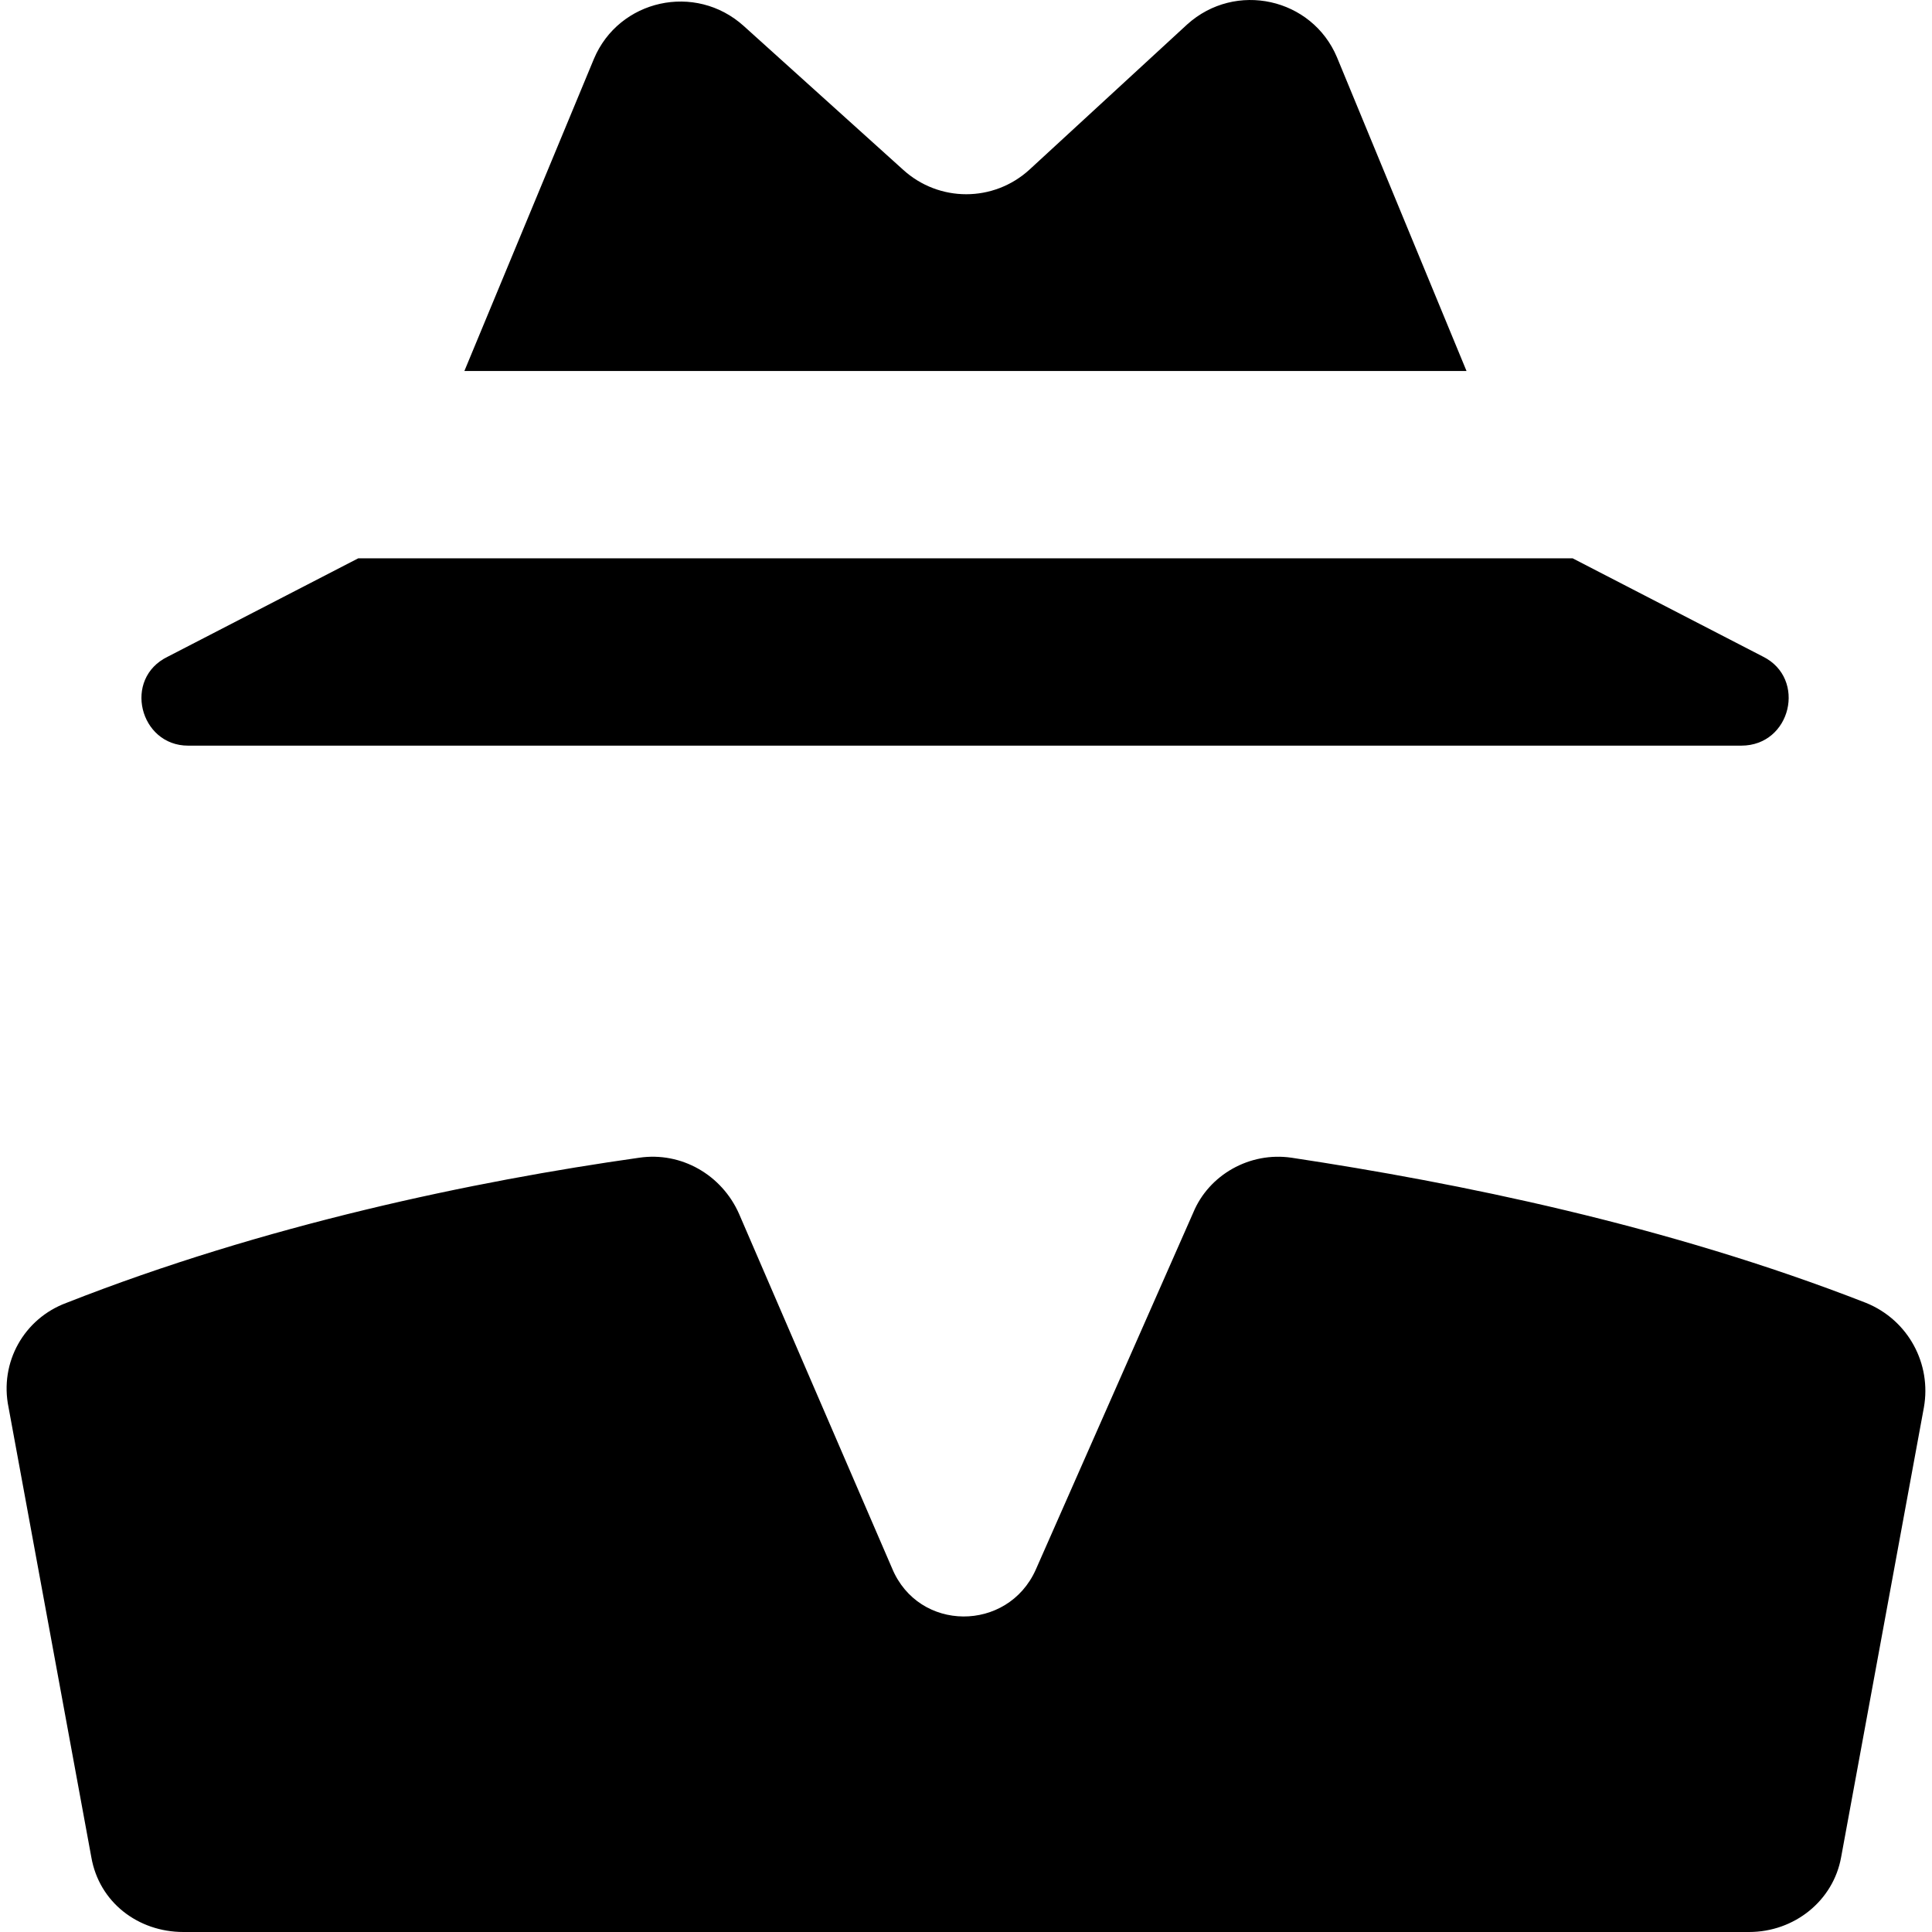
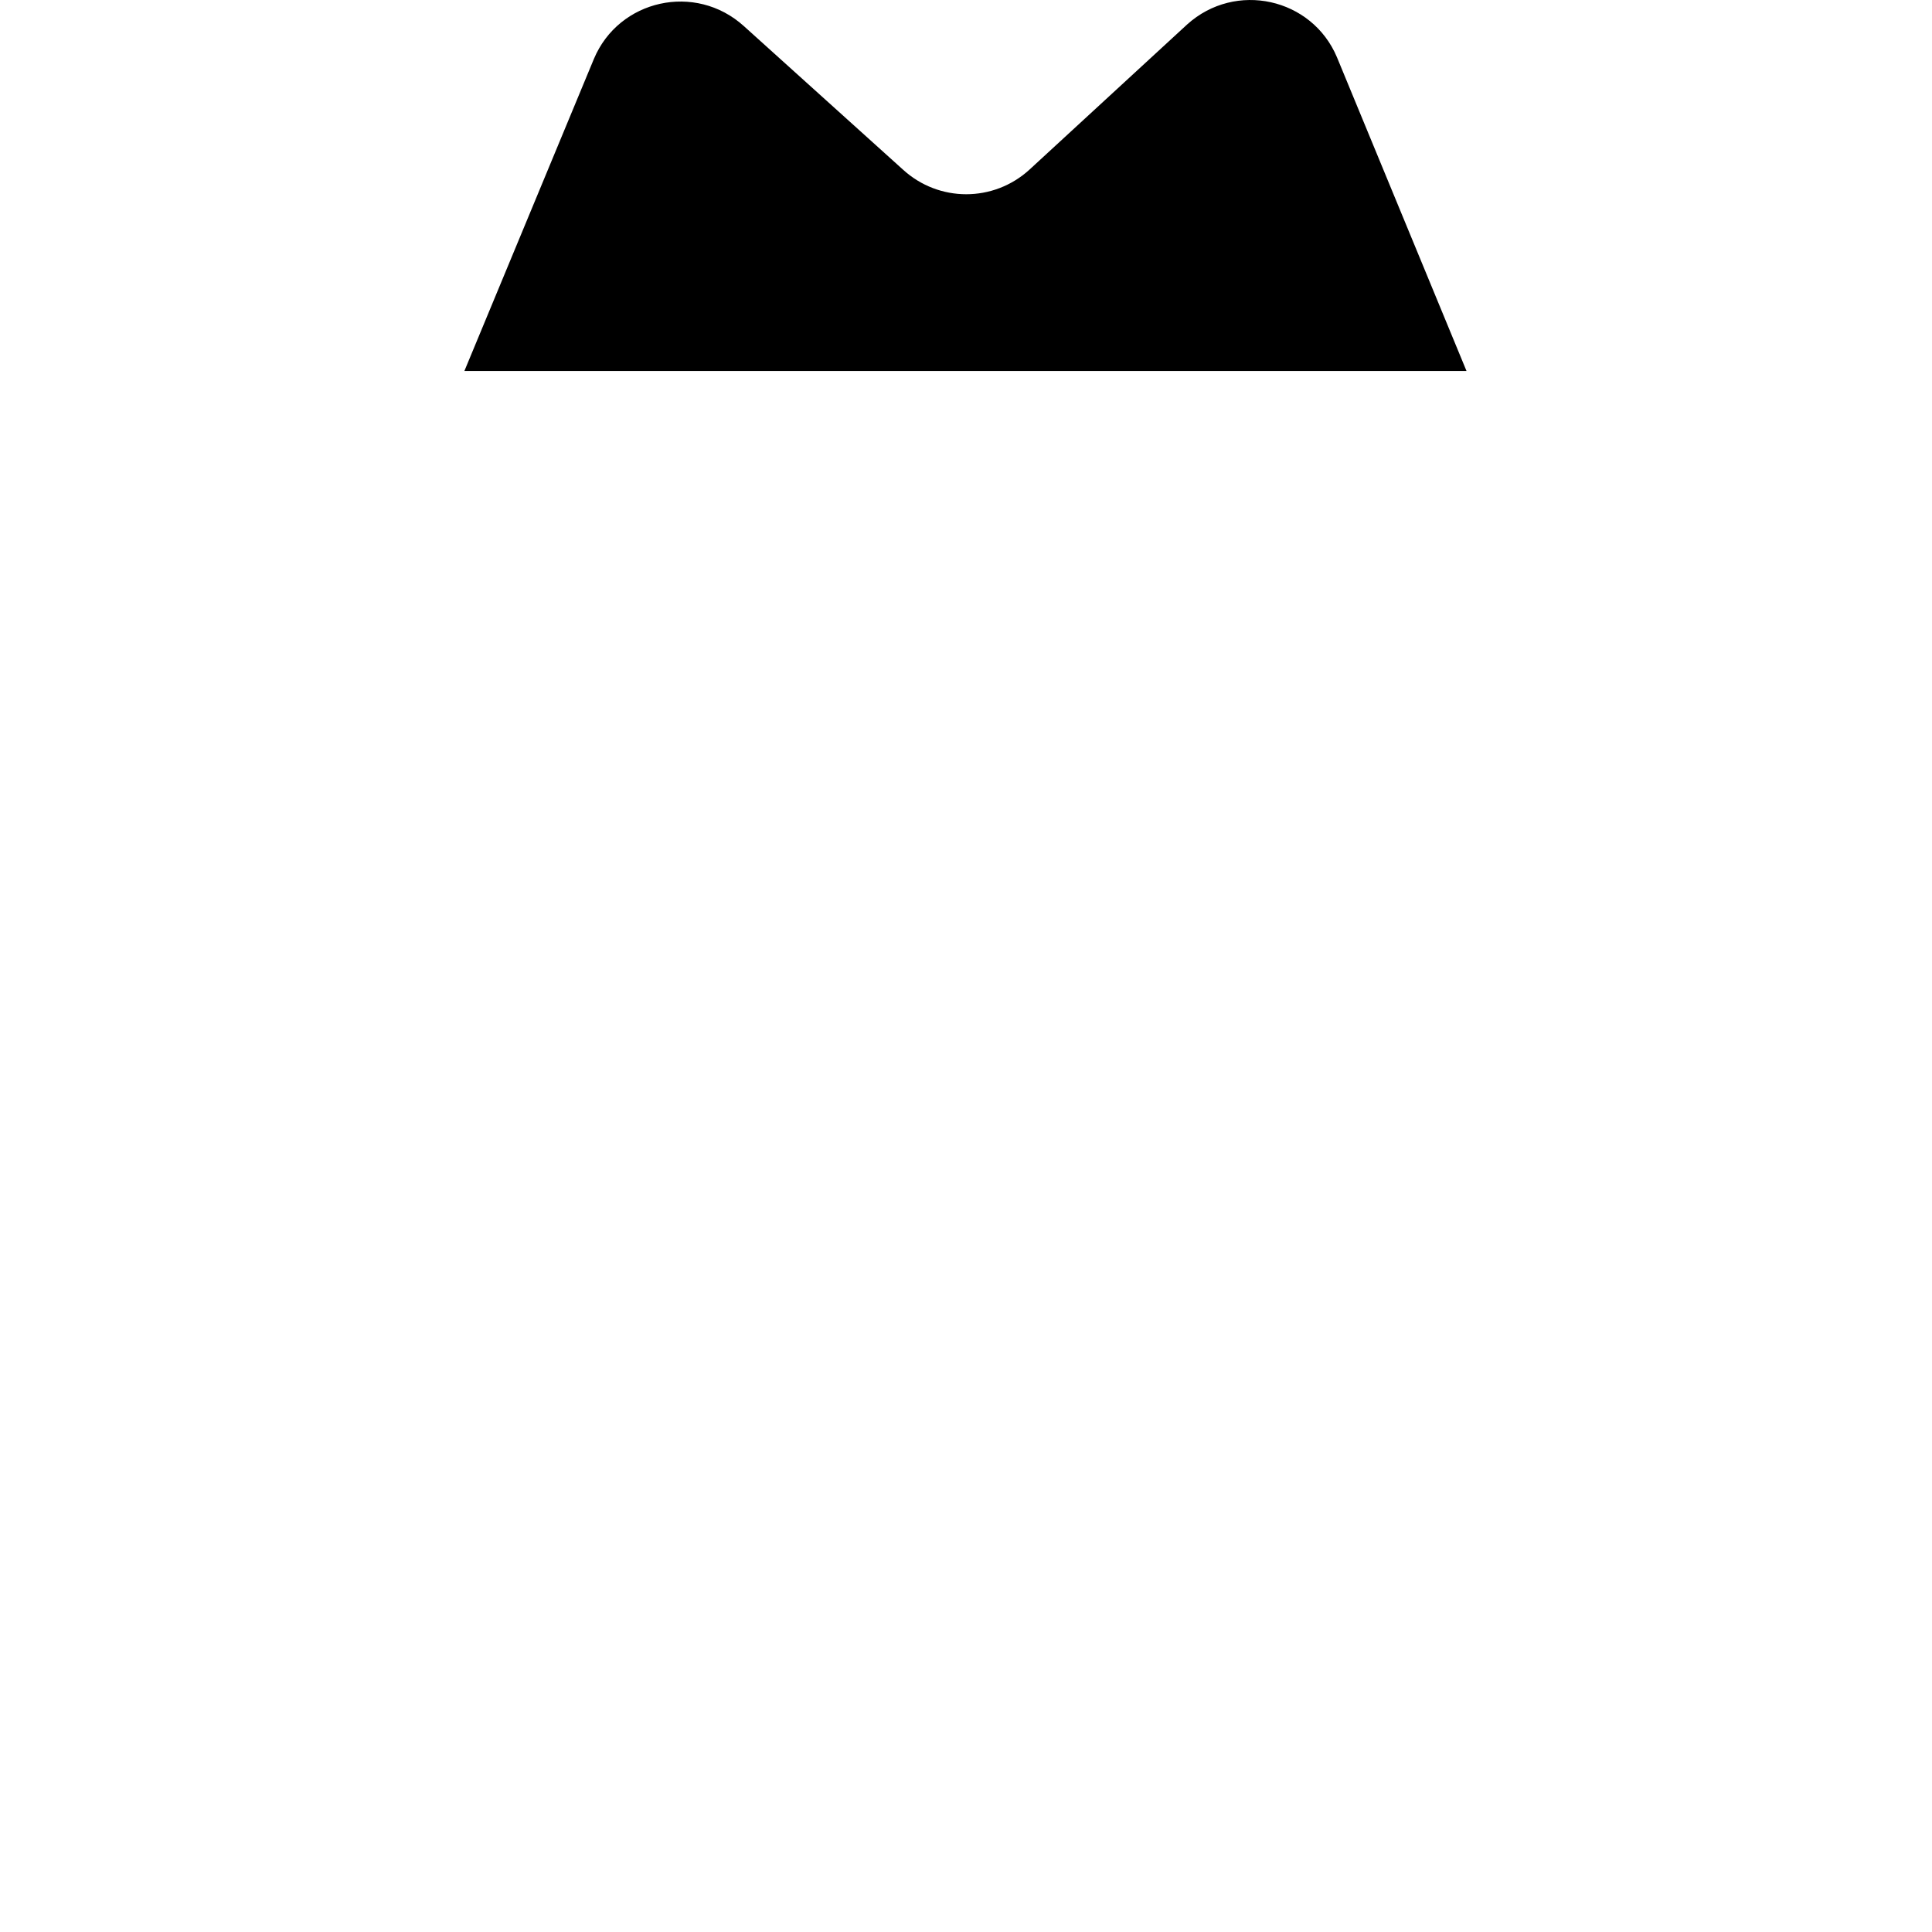
<svg xmlns="http://www.w3.org/2000/svg" fill="#000000" version="1.1" id="Capa_1" width="800px" height="800px" viewBox="0 0 123.769 123.769" xml:space="preserve">
  <g>
    <path d="M76.05,1.568l-10.101,9.3c-2.3,2.1-5.8,2.1-8.1,0l-10.2-9.2c-3.1-2.8-8-1.7-9.6,2.1l-8.3,20h64.2l-8.3-20.1    C84.05-0.131,79.149-1.231,76.05,1.568z" />
-     <path d="M10.749,42.068c-2.9,1.4-1.8,5.7,1.3,5.7h49.8h49.701c3.199,0,4.199-4.3,1.399-5.7l-12.2-6.3h-77.8L10.749,42.068z" />
-     <path d="M0.549,90.168l5.3,28.801c0.5,2.899,3,4.8,5.9,4.8h50.1h50.201c2.899,0,5.399-2,5.899-4.8l5.3-28.801    c0.5-2.8-1-5.6-3.699-6.699c-12.801-5-26.2-7.7-36.801-9.301c-2.699-0.399-5.3,1.101-6.3,3.5l-10.1,22.9c-1.8,4-7.5,4-9.201-0.1    l-9.8-22.7c-1.1-2.5-3.7-4-6.4-3.601c-10.6,1.5-24,4.301-36.7,9.301C1.549,84.469-0.051,87.269,0.549,90.168z" />
  </g>
</svg>